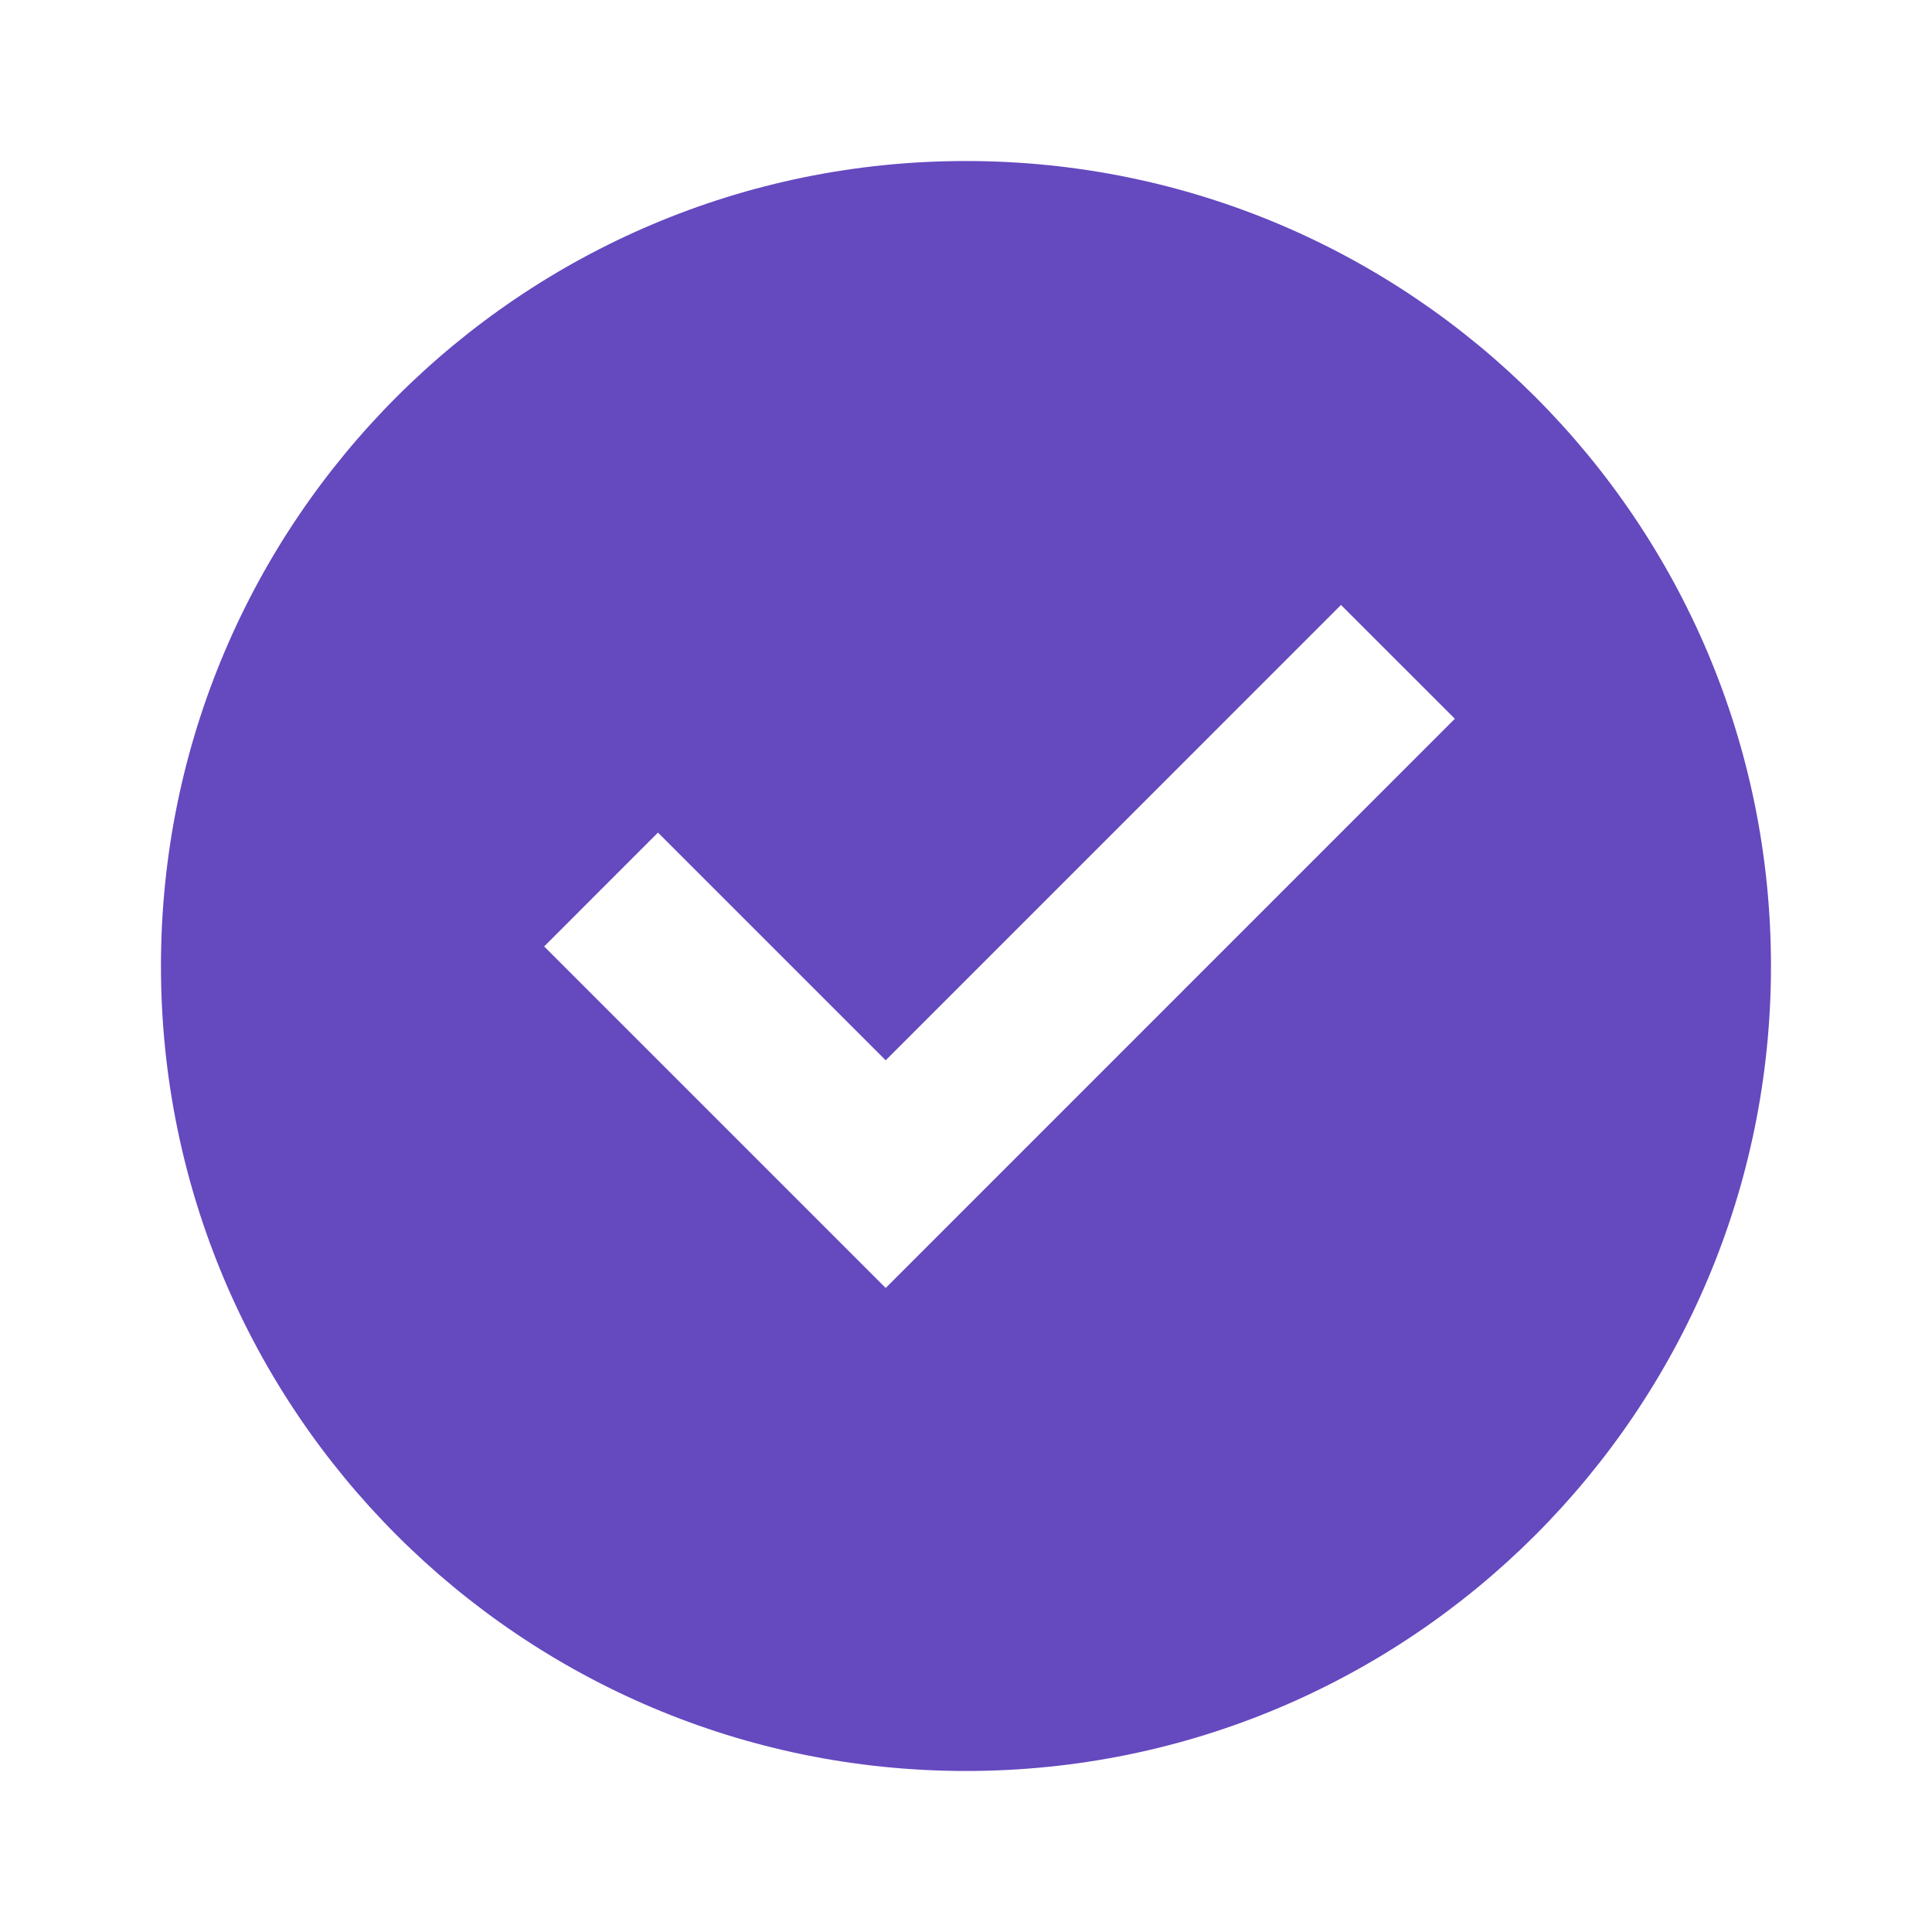
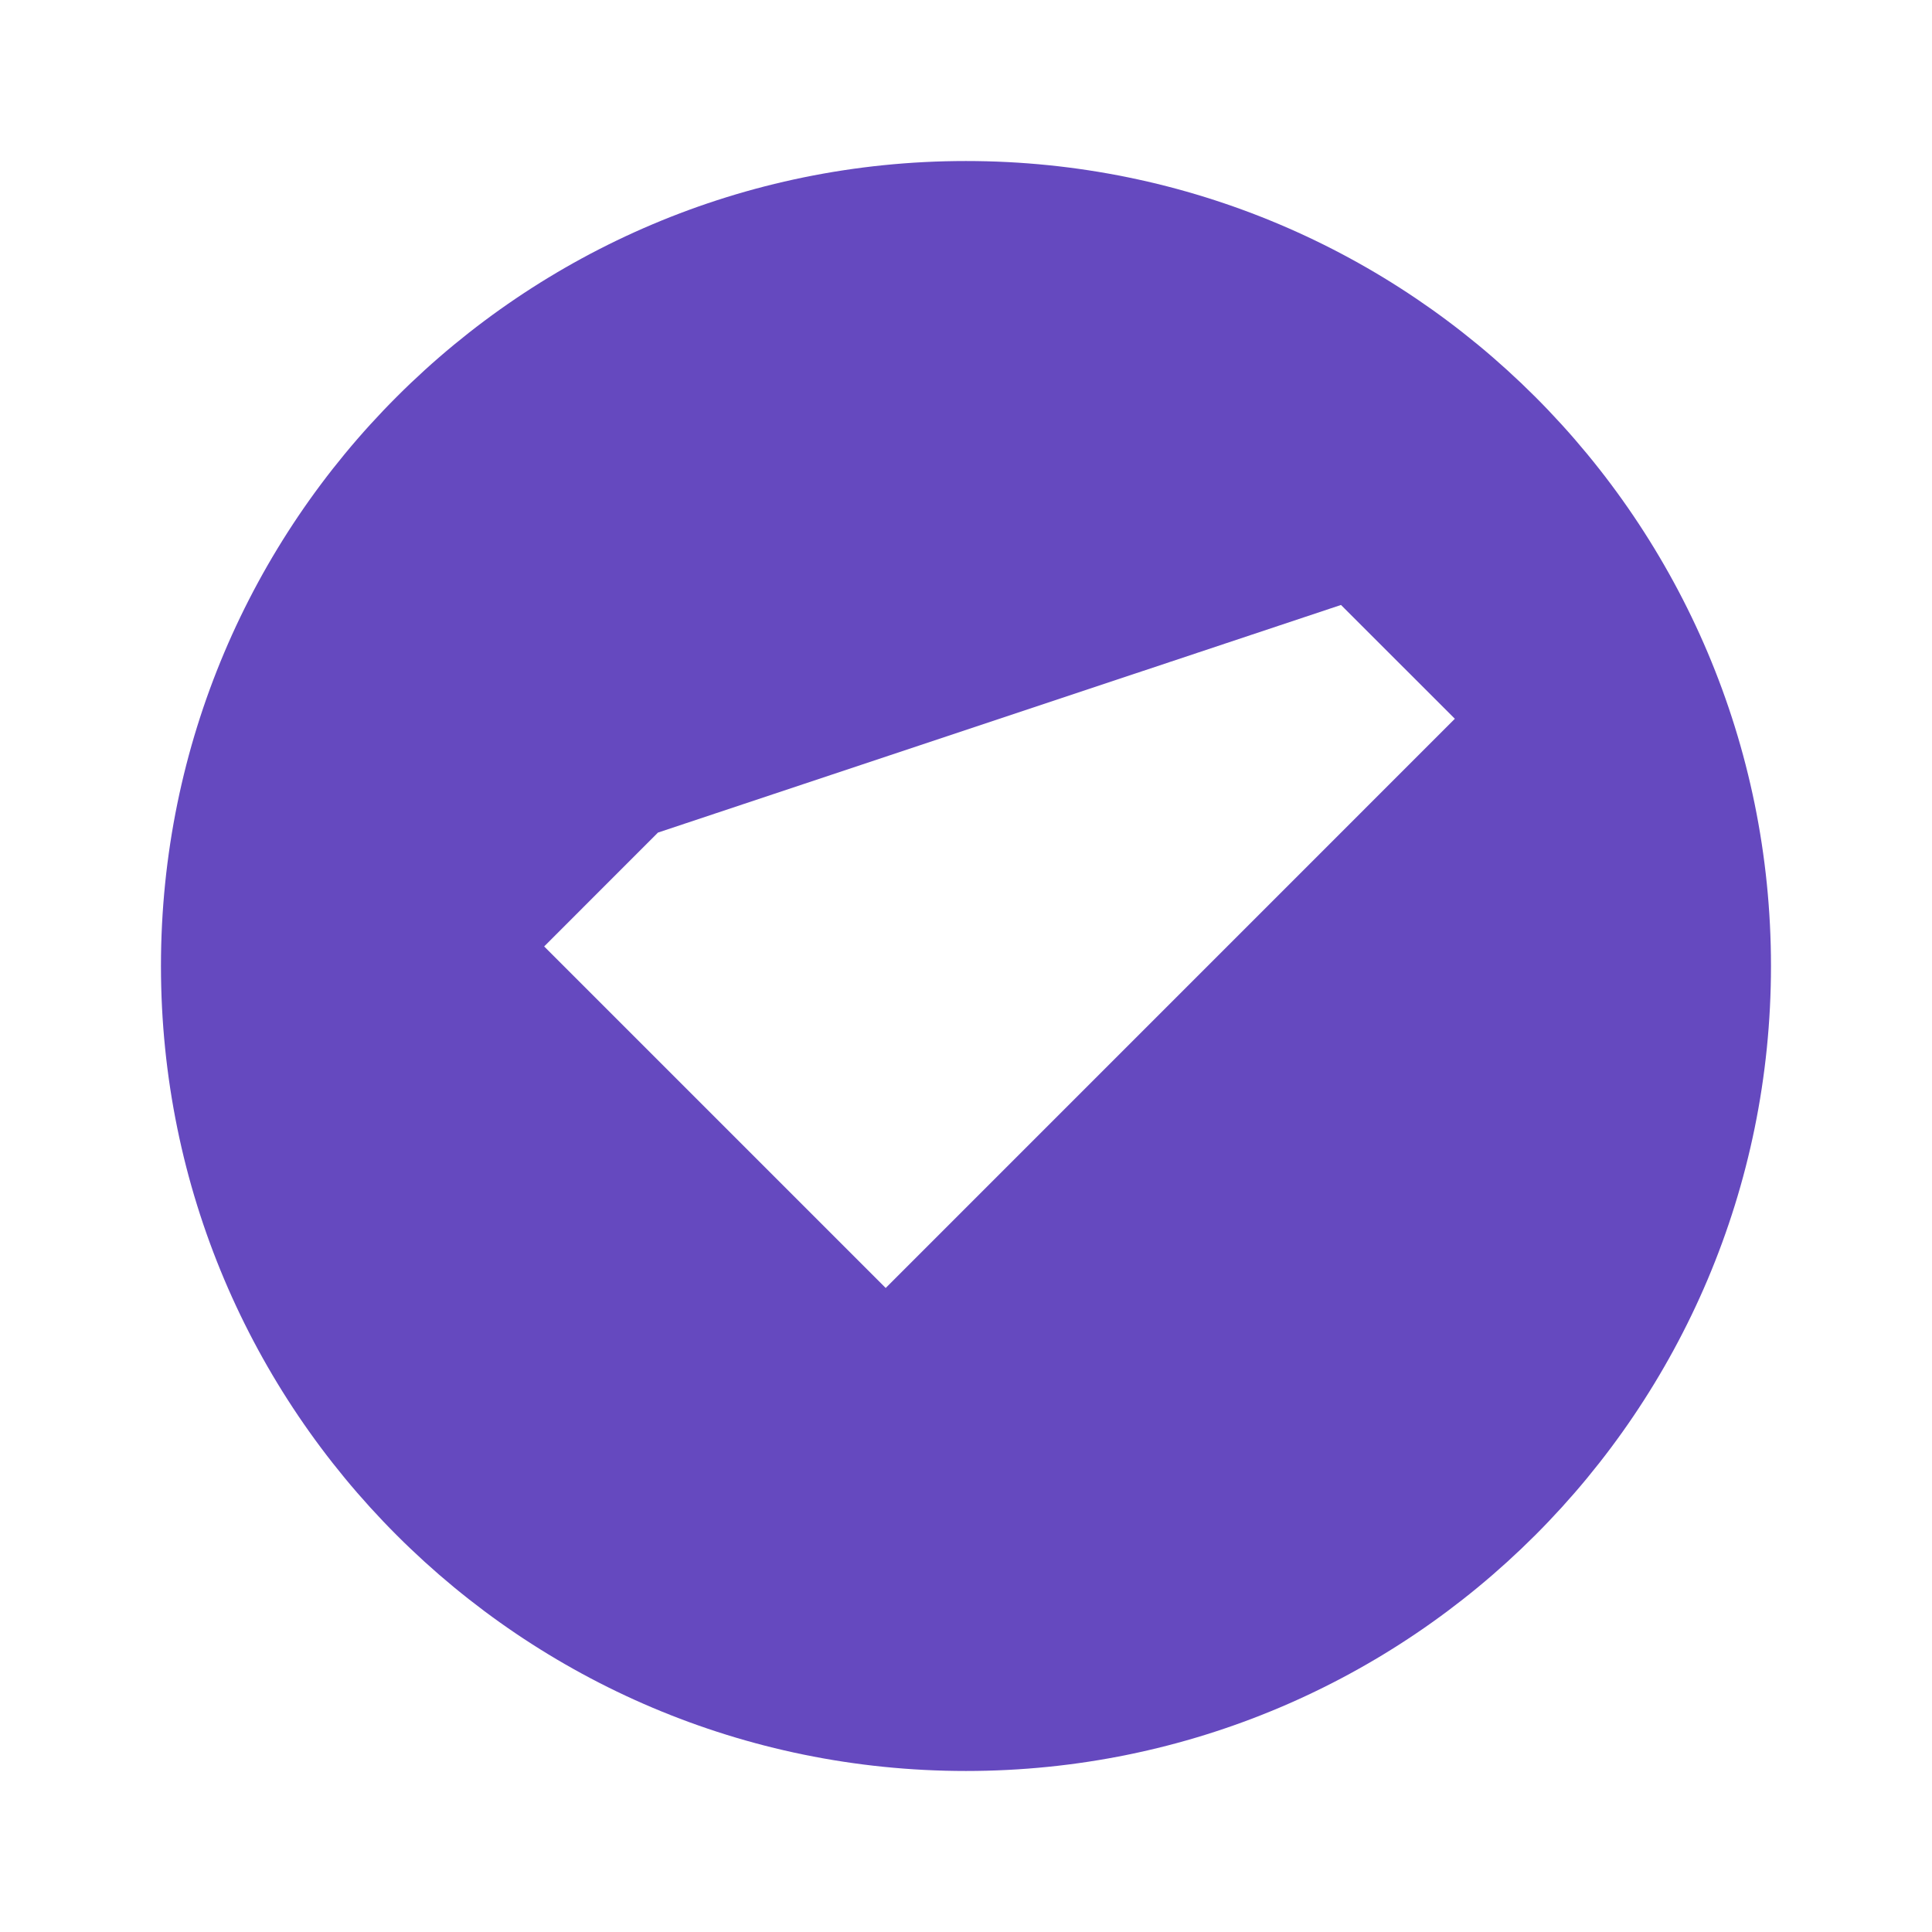
<svg xmlns="http://www.w3.org/2000/svg" width="32" height="32" viewBox="0 0 32 32" fill="none">
-   <path d="M15.999 29.333C8.635 29.333 2.666 23.364 2.666 16C2.666 8.636 8.635 2.667 15.999 2.667C23.363 2.667 29.333 8.636 29.333 16C29.333 23.364 23.363 29.333 15.999 29.333ZM14.67 21.333L24.097 11.905L22.211 10.02L14.67 17.562L10.898 13.79L9.013 15.676L14.67 21.333Z" fill="#6549BF" />
+   <path d="M15.999 29.333C8.635 29.333 2.666 23.364 2.666 16C2.666 8.636 8.635 2.667 15.999 2.667C23.363 2.667 29.333 8.636 29.333 16C29.333 23.364 23.363 29.333 15.999 29.333ZM14.67 21.333L24.097 11.905L22.211 10.02L10.898 13.79L9.013 15.676L14.67 21.333Z" fill="#6549BF" />
</svg>